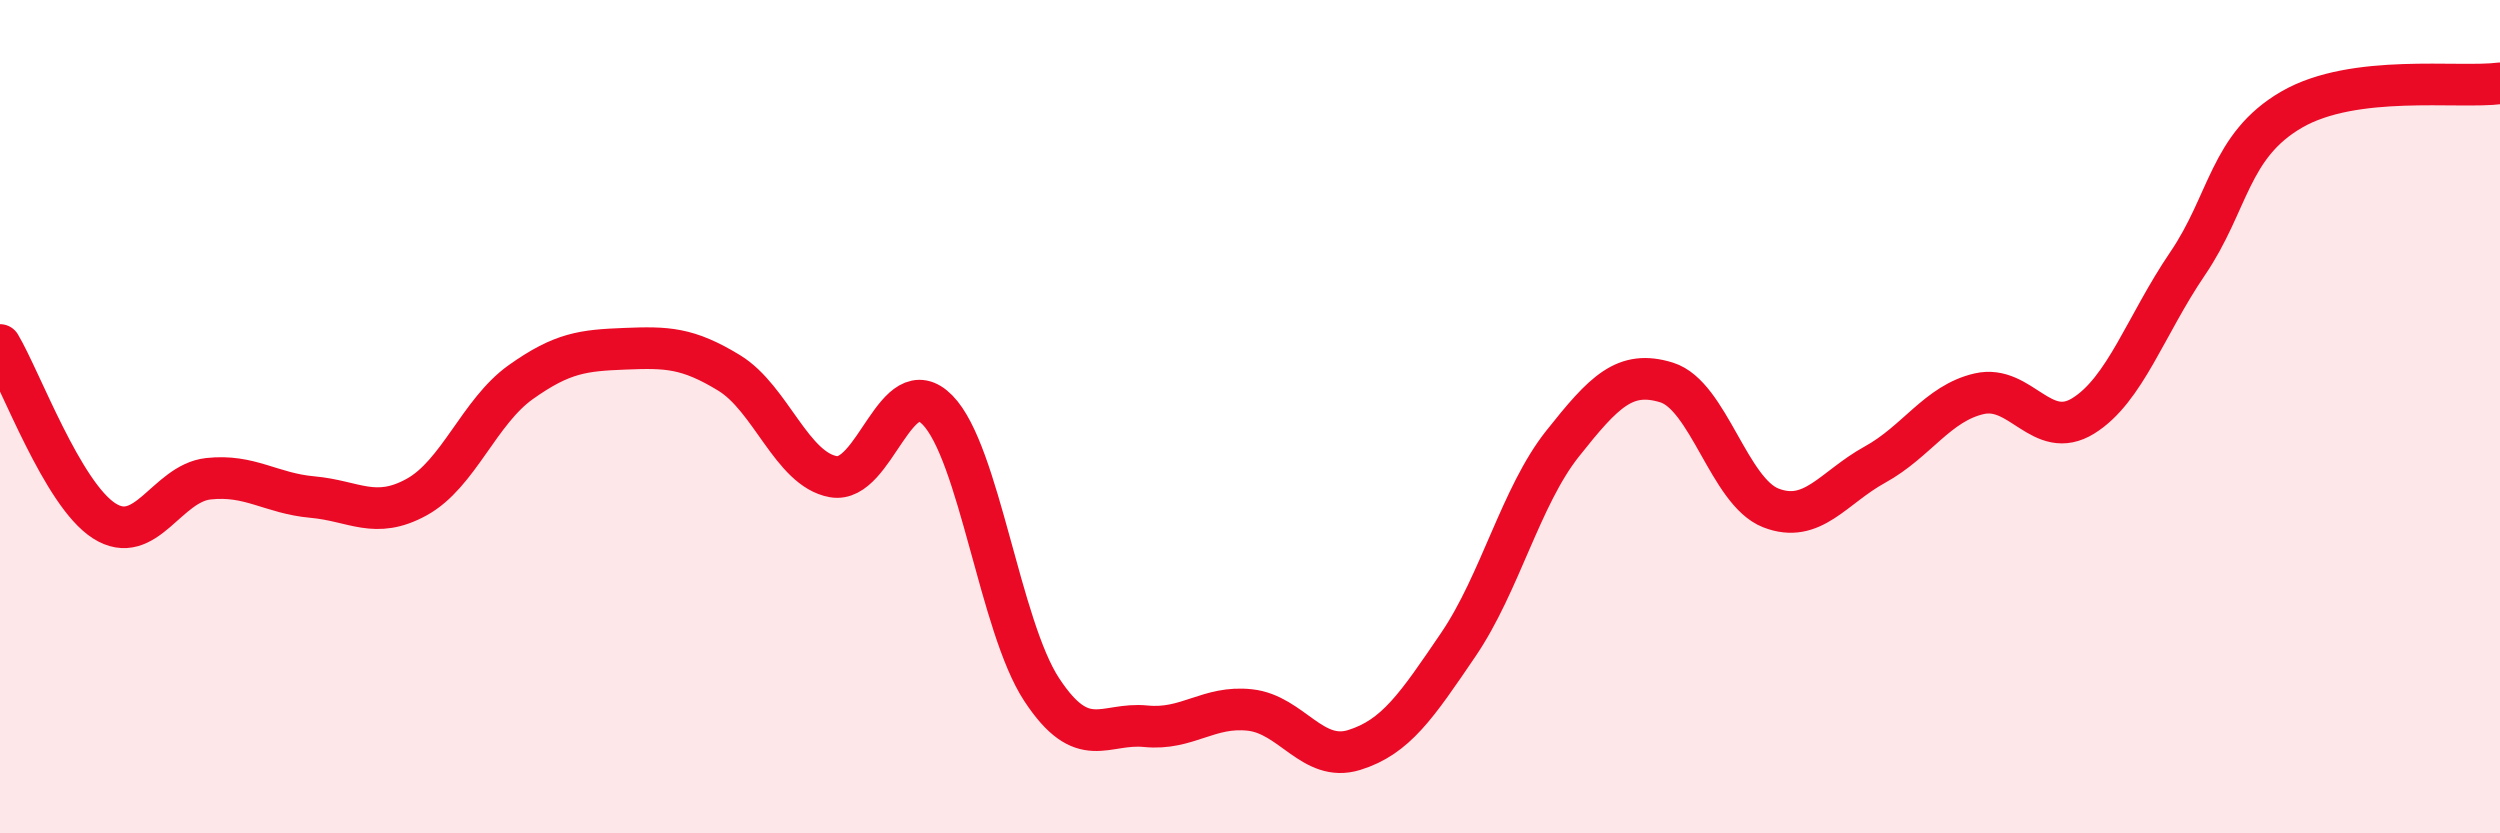
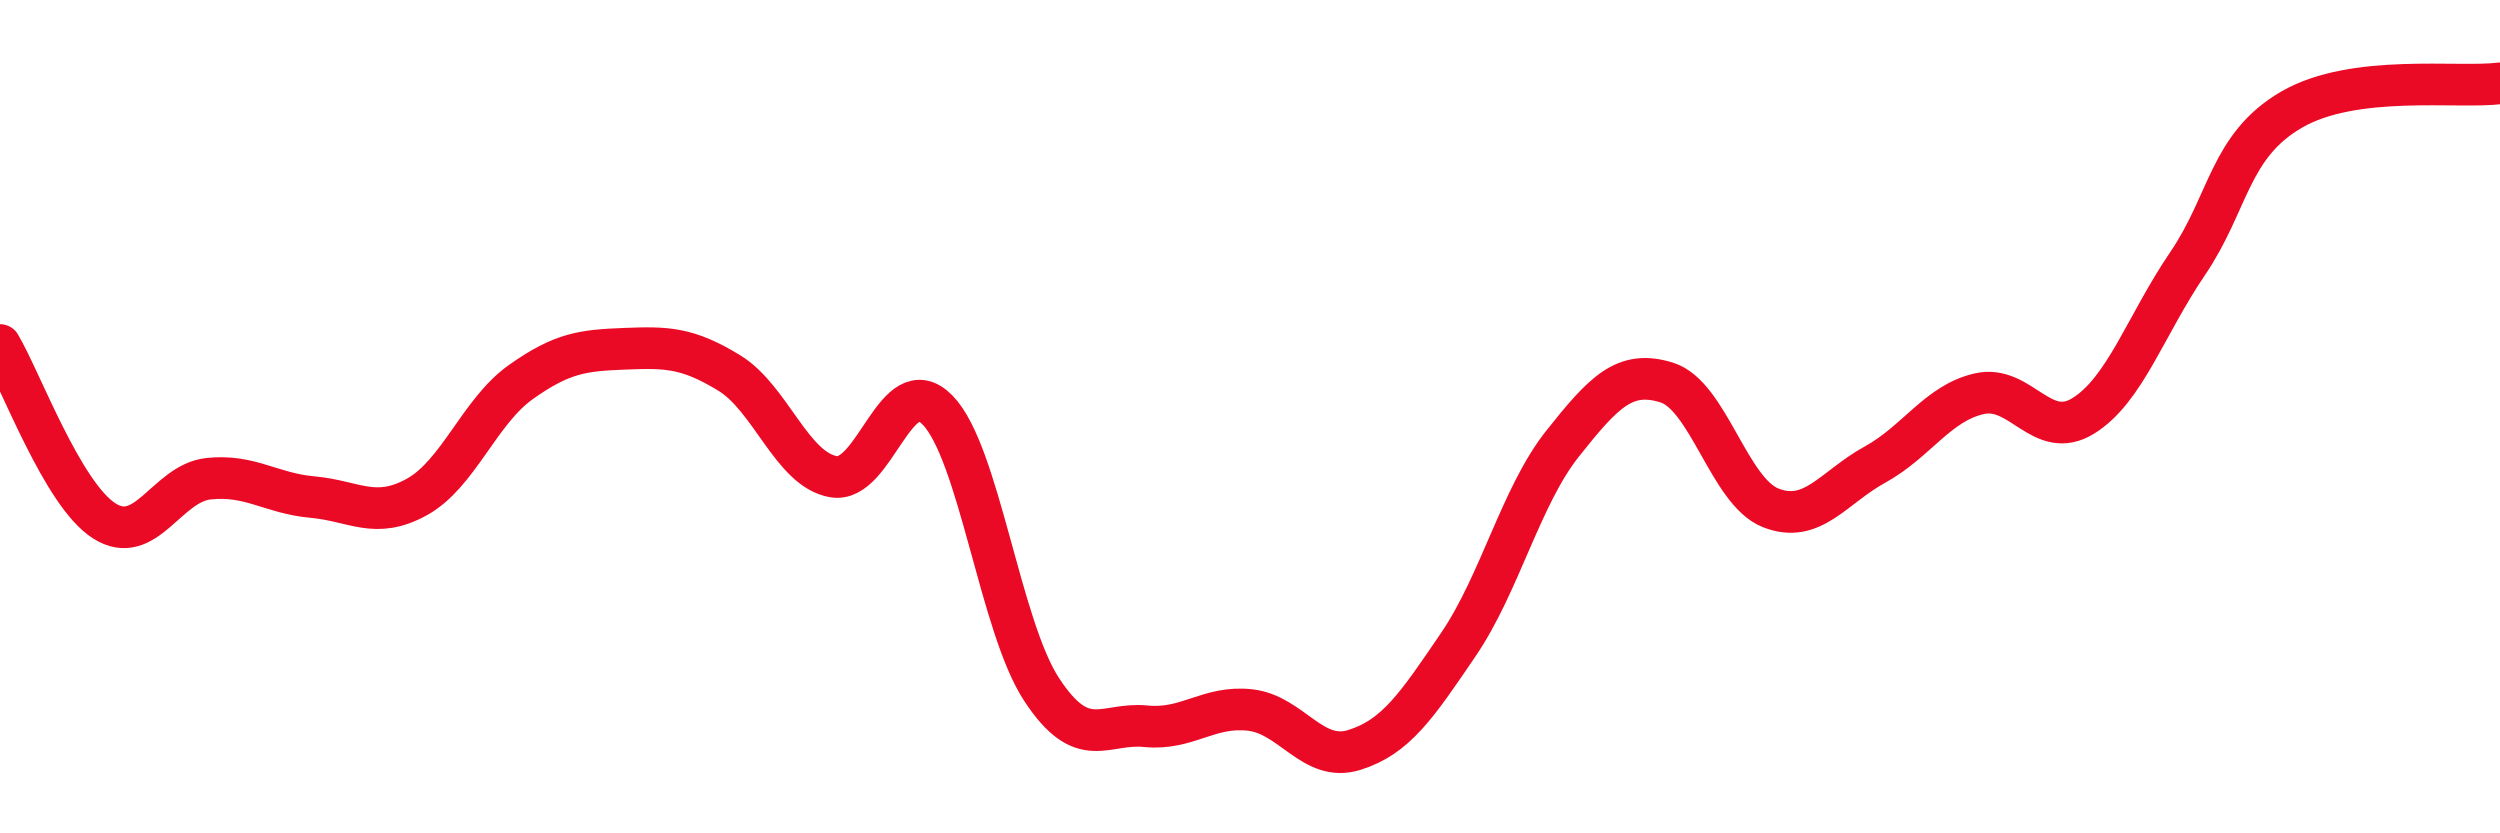
<svg xmlns="http://www.w3.org/2000/svg" width="60" height="20" viewBox="0 0 60 20">
-   <path d="M 0,8.28 C 0.5,9.12 1.5,11.86 2.5,12.5 C 3.5,13.14 4,11.6 5,11.49 C 6,11.38 6.5,11.84 7.5,11.93 C 8.5,12.02 9,12.48 10,11.93 C 11,11.38 11.5,9.88 12.5,9.17 C 13.5,8.46 14,8.41 15,8.37 C 16,8.33 16.5,8.34 17.5,8.95 C 18.5,9.56 19,11.26 20,11.44 C 21,11.62 21.5,8.82 22.5,9.84 C 23.5,10.86 24,15.03 25,16.55 C 26,18.07 26.5,17.33 27.5,17.43 C 28.5,17.53 29,16.93 30,17.04 C 31,17.15 31.5,18.31 32.5,18 C 33.5,17.69 34,16.94 35,15.47 C 36,14 36.5,11.91 37.5,10.65 C 38.5,9.39 39,8.87 40,9.18 C 41,9.49 41.5,11.8 42.5,12.19 C 43.5,12.58 44,11.7 45,11.15 C 46,10.6 46.5,9.68 47.5,9.45 C 48.5,9.22 49,10.6 50,9.98 C 51,9.36 51.5,7.8 52.5,6.33 C 53.5,4.86 53.5,3.5 55,2.63 C 56.5,1.76 59,2.13 60,2L60 20L0 20Z" fill="#EB0A25" opacity="0.1" stroke-linecap="round" stroke-linejoin="round" />
  <path d="M 0,8.28 C 0.5,9.12 1.5,11.86 2.5,12.5 C 3.5,13.14 4,11.6 5,11.49 C 6,11.38 6.5,11.84 7.5,11.93 C 8.5,12.02 9,12.48 10,11.93 C 11,11.38 11.5,9.88 12.5,9.17 C 13.5,8.46 14,8.41 15,8.37 C 16,8.33 16.5,8.34 17.5,8.95 C 18.5,9.56 19,11.26 20,11.44 C 21,11.62 21.5,8.82 22.5,9.84 C 23.5,10.86 24,15.03 25,16.55 C 26,18.07 26.5,17.33 27.5,17.43 C 28.5,17.53 29,16.93 30,17.04 C 31,17.15 31.5,18.31 32.5,18 C 33.5,17.69 34,16.94 35,15.47 C 36,14 36.5,11.91 37.5,10.65 C 38.5,9.39 39,8.87 40,9.18 C 41,9.49 41.5,11.8 42.5,12.19 C 43.5,12.58 44,11.7 45,11.15 C 46,10.6 46.5,9.68 47.5,9.45 C 48.5,9.22 49,10.6 50,9.98 C 51,9.36 51.5,7.8 52.5,6.33 C 53.5,4.86 53.5,3.5 55,2.63 C 56.5,1.76 59,2.13 60,2" stroke="#EB0A25" stroke-width="1" fill="none" stroke-linecap="round" stroke-linejoin="round" />
</svg>